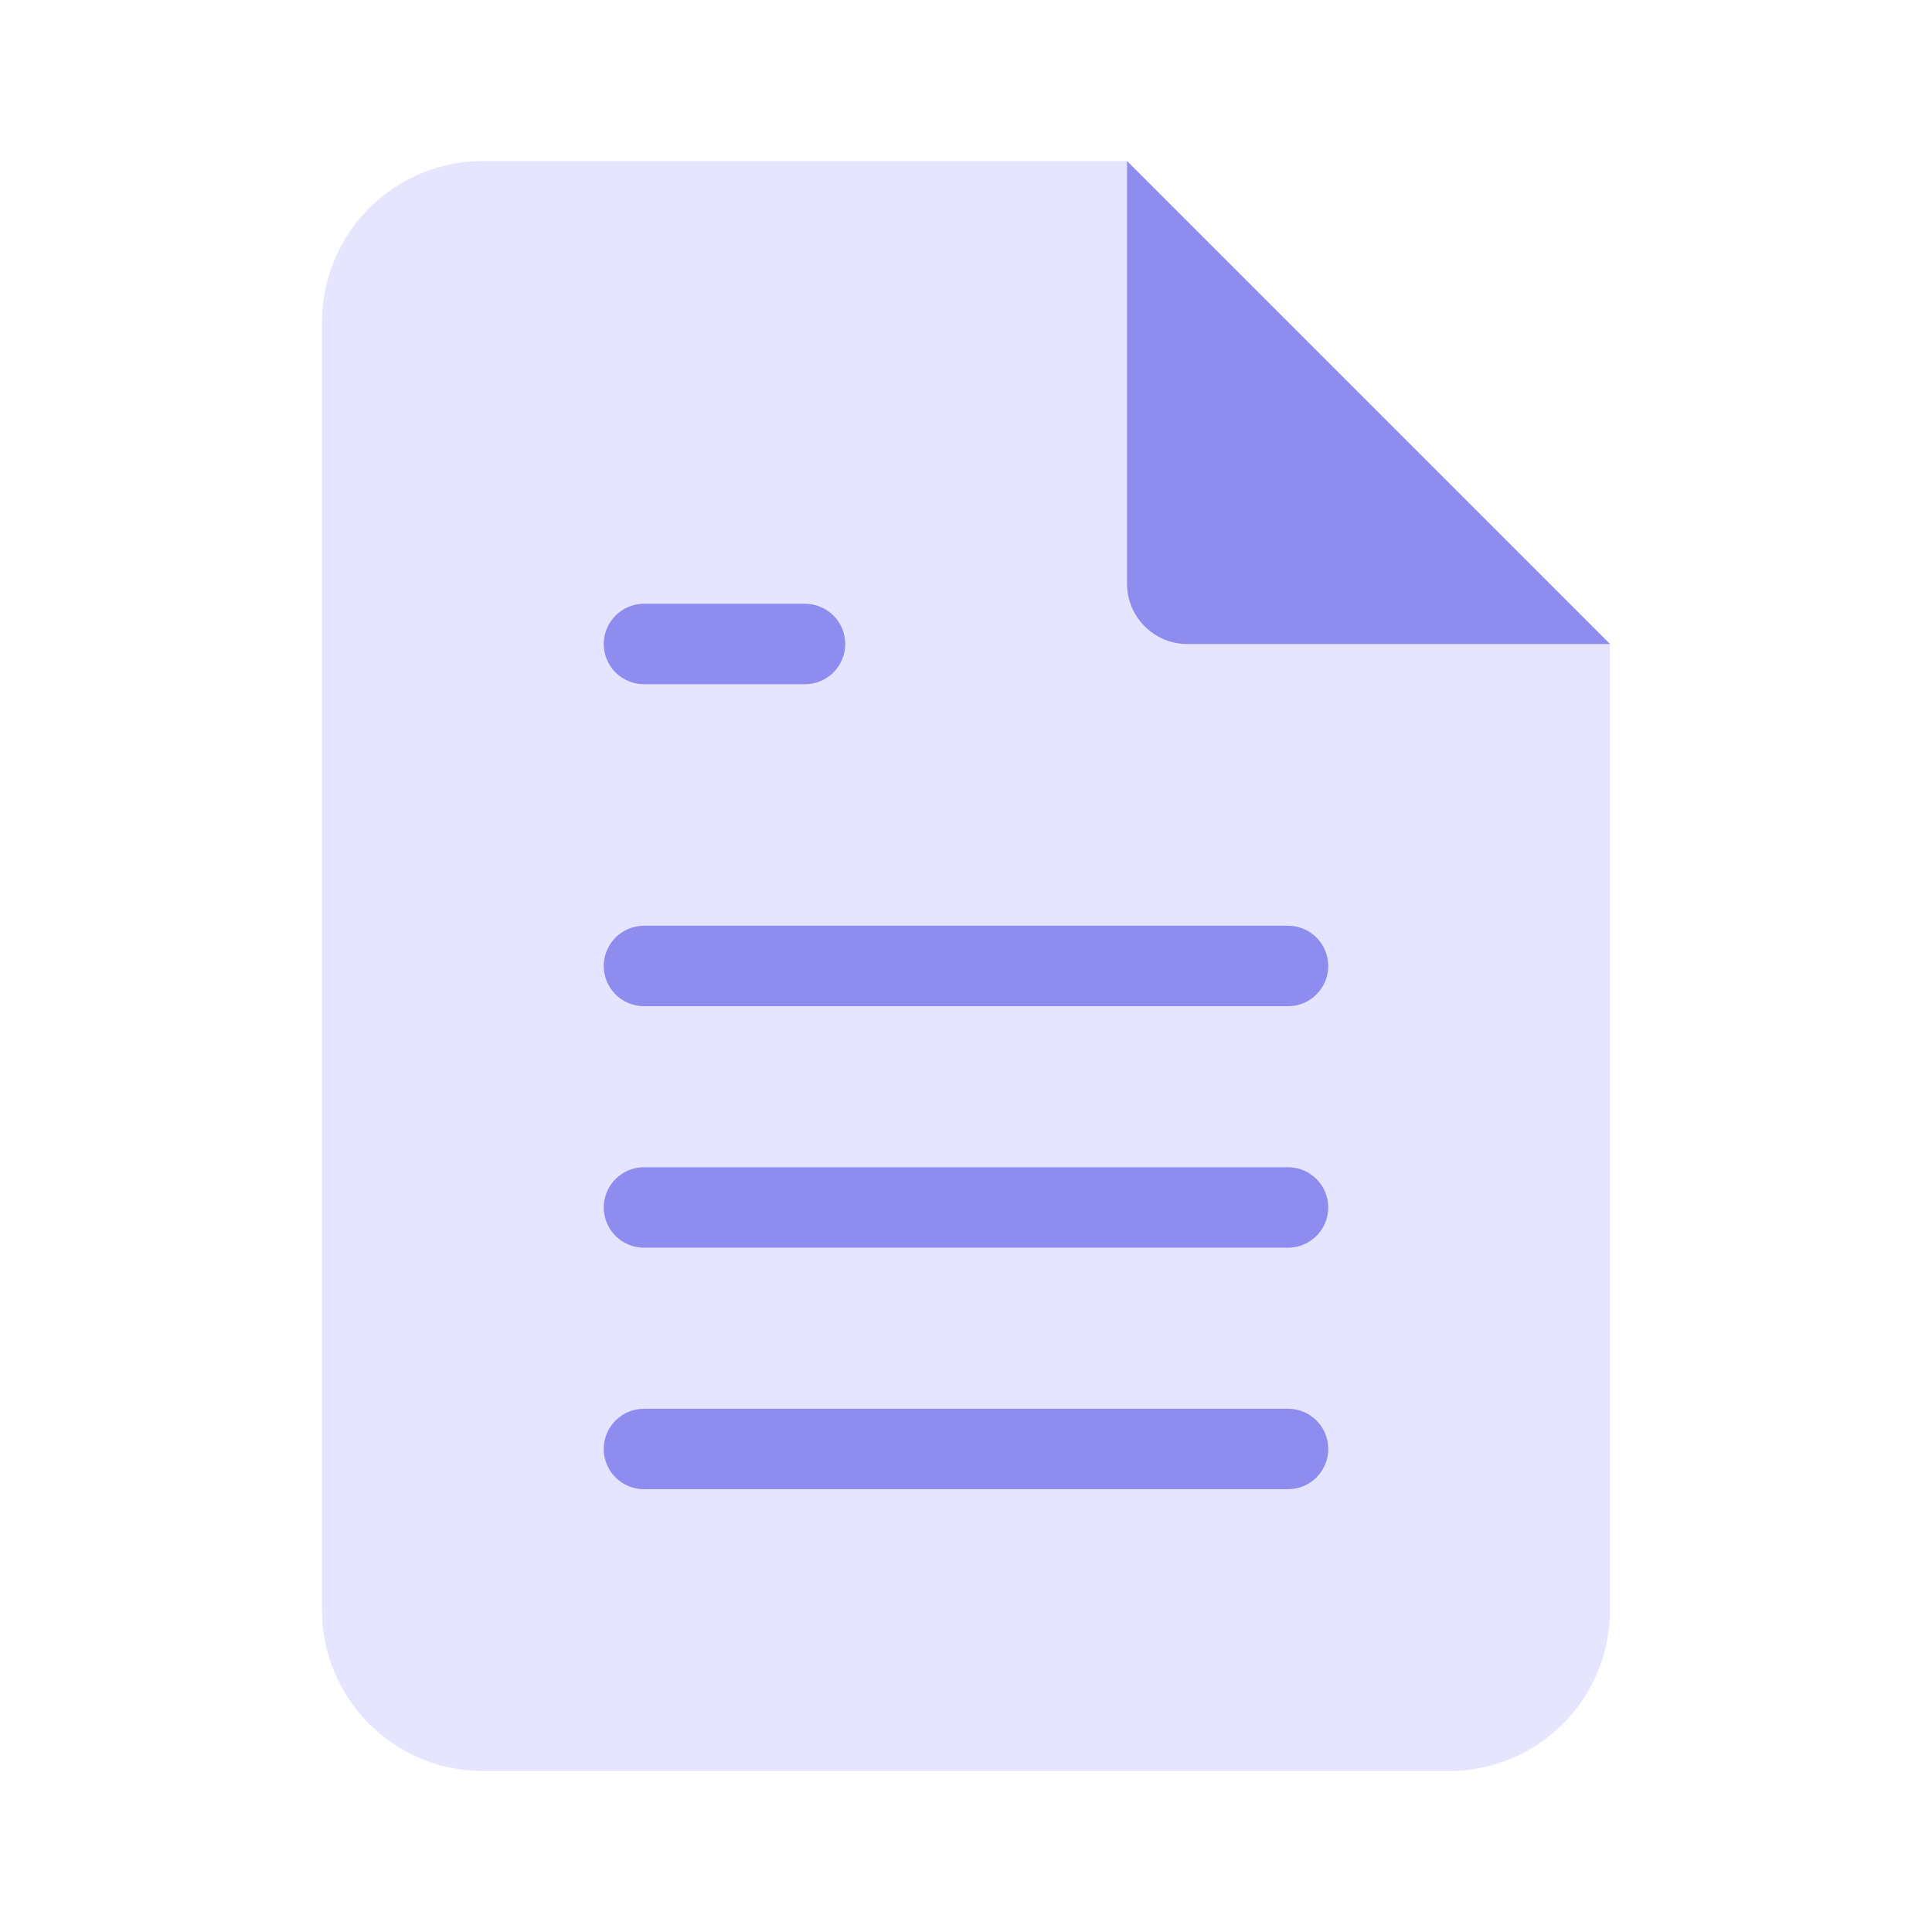
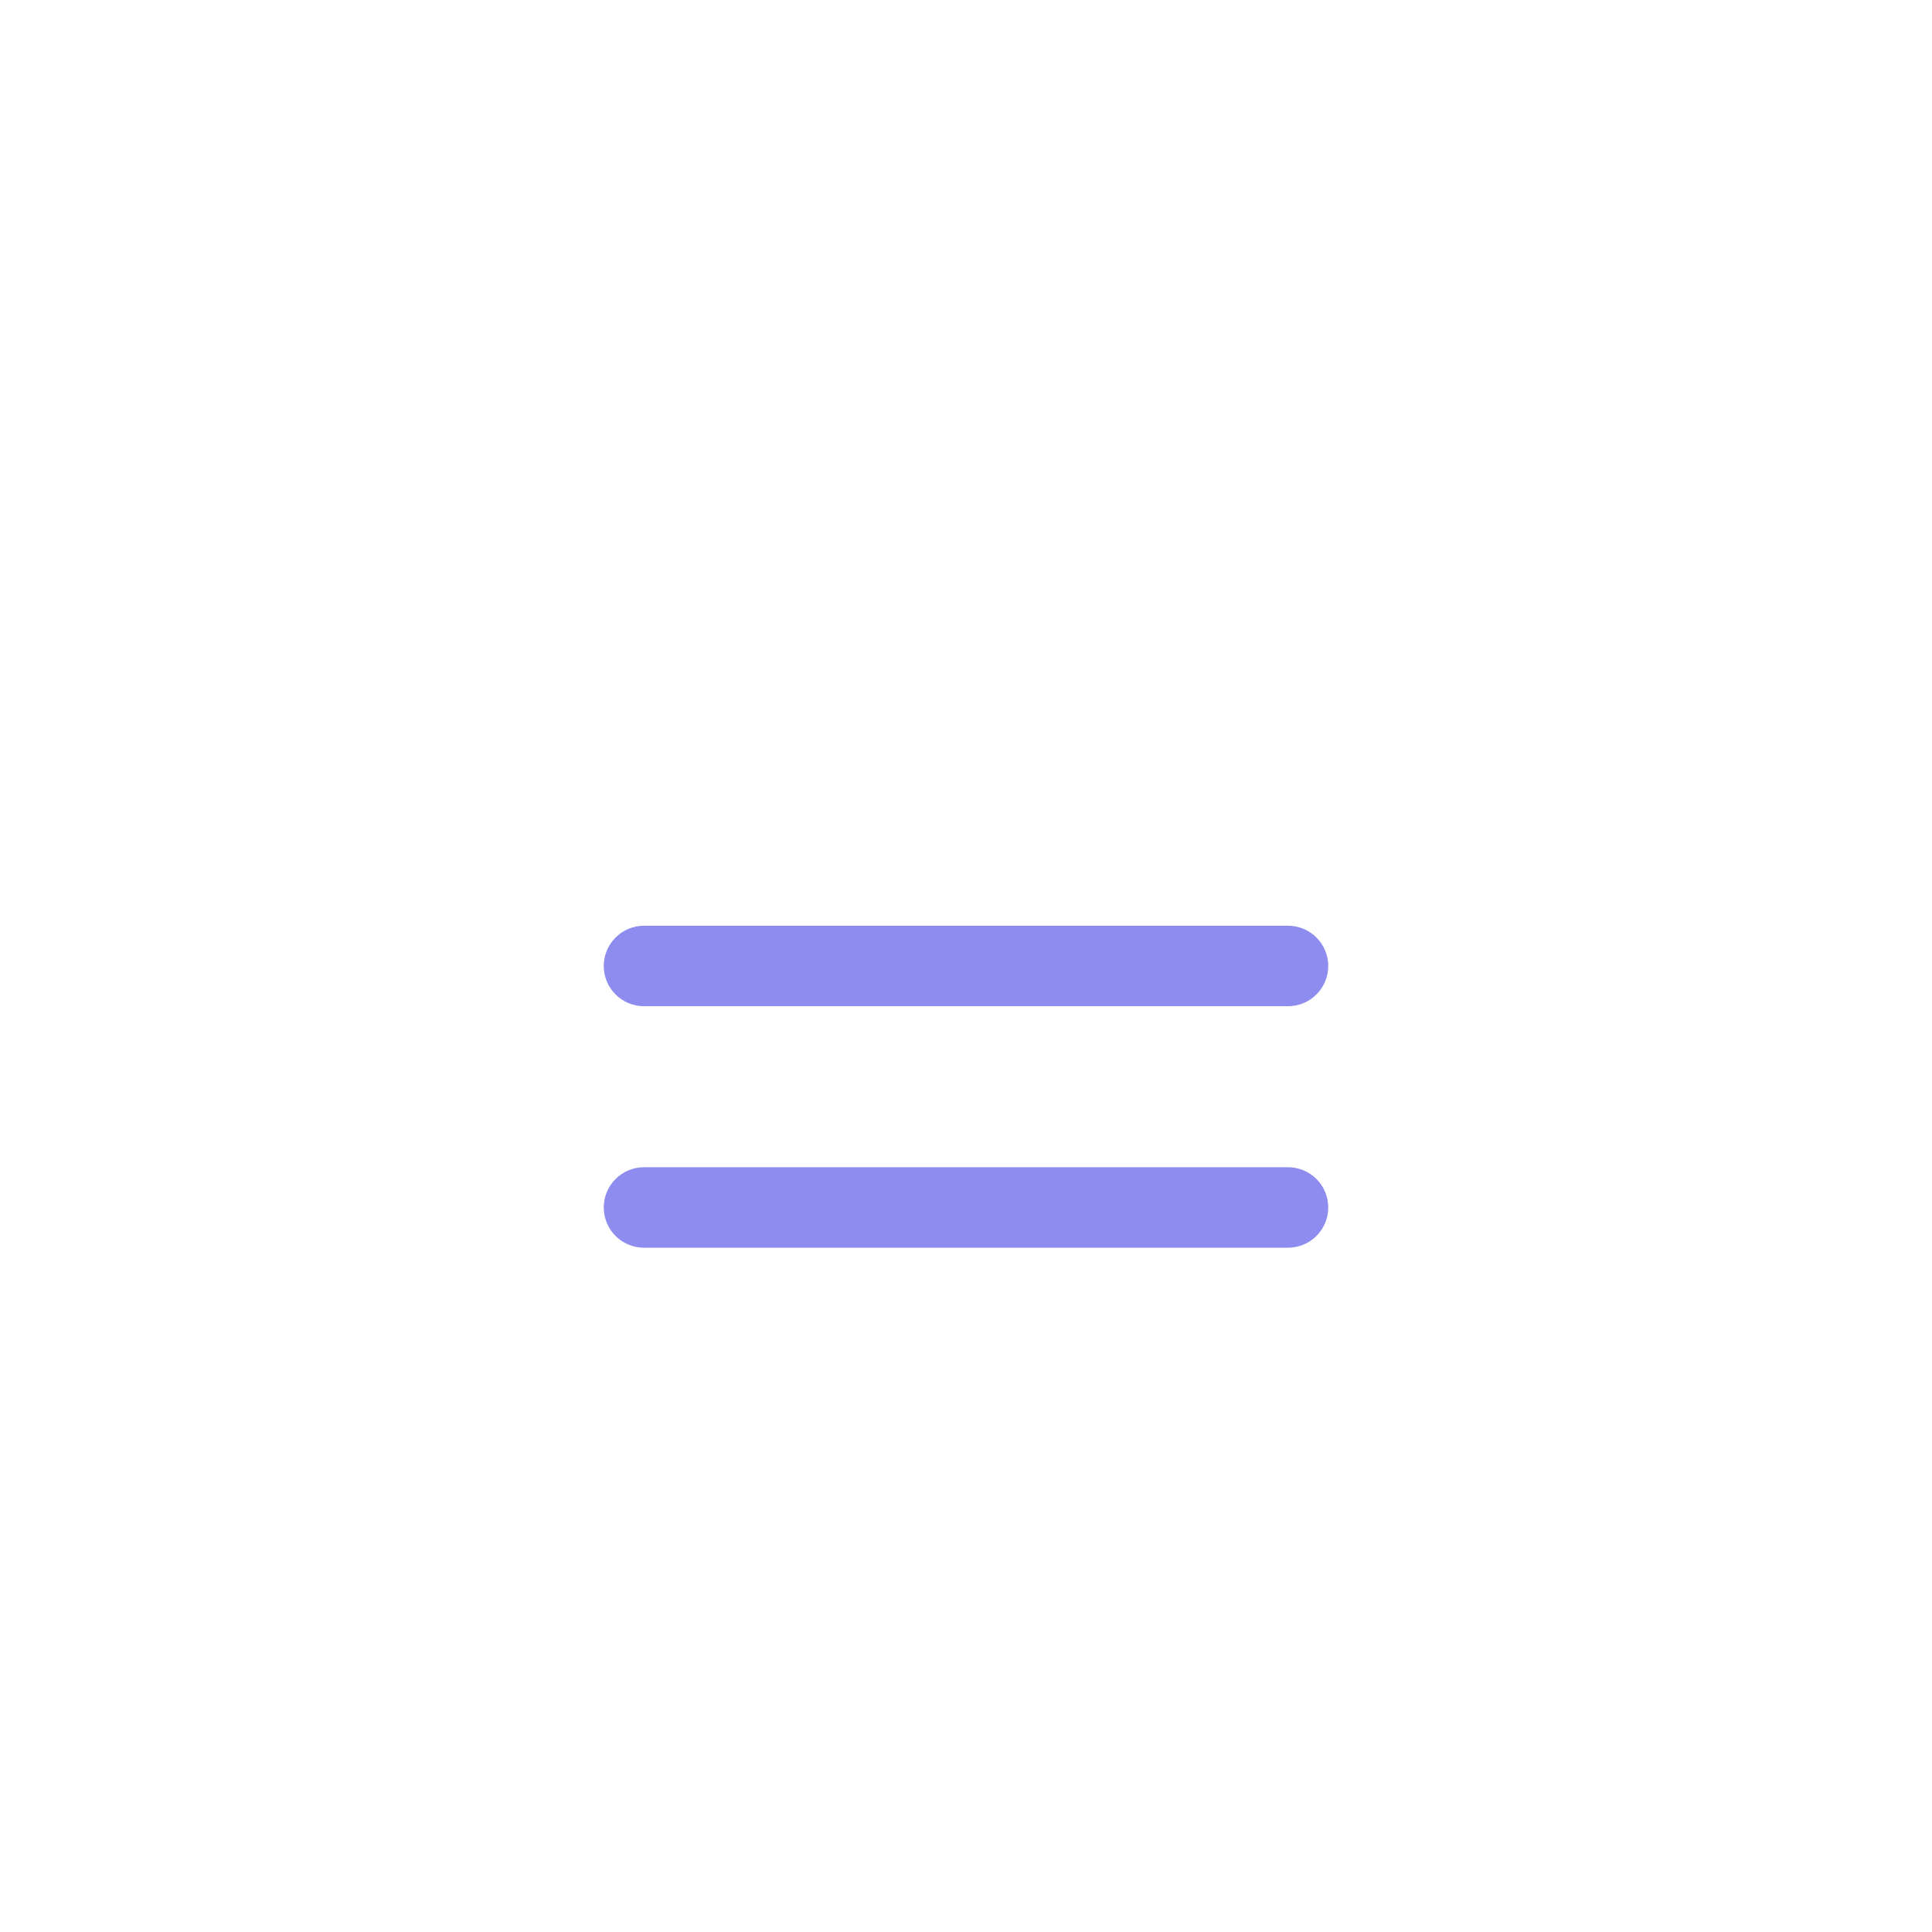
<svg xmlns="http://www.w3.org/2000/svg" width="32" height="32" viewBox="0 0 32 32" fill="none">
-   <path d="M18.667 2.667H8C7.293 2.667 6.614 2.948 6.114 3.448C5.614 3.948 5.333 4.626 5.333 5.334V26.667C5.333 27.374 5.614 28.052 6.114 28.553C6.614 29.053 7.293 29.334 8 29.334H24C24.707 29.334 25.385 29.053 25.886 28.553C26.386 28.052 26.667 27.374 26.667 26.667V10.667L18.667 2.667Z" fill="#E6E5FF" />
-   <path d="M18.667 2.667V9.667C18.667 10.219 19.114 10.667 19.667 10.667H26.667" fill="#8E8CEE" />
  <path fill-rule="evenodd" clip-rule="evenodd" d="M10 16C10 15.632 10.299 15.333 10.667 15.333H21.333C21.701 15.333 22 15.632 22 16C22 16.368 21.701 16.666 21.333 16.666H10.667C10.299 16.666 10 16.368 10 16Z" fill="#8E8CEE" />
  <path fill-rule="evenodd" clip-rule="evenodd" d="M10 20C10 19.631 10.299 19.333 10.667 19.333H21.333C21.701 19.333 22 19.631 22 20C22 20.368 21.701 20.666 21.333 20.666H10.667C10.299 20.666 10 20.368 10 20Z" fill="#8E8CEE" />
-   <path fill-rule="evenodd" clip-rule="evenodd" d="M10 24C10 23.631 10.299 23.333 10.667 23.333H21.333C21.701 23.333 22 23.631 22 24C22 24.368 21.701 24.666 21.333 24.666H10.667C10.299 24.666 10 24.368 10 24Z" fill="#8E8CEE" />
-   <path fill-rule="evenodd" clip-rule="evenodd" d="M10 10.667C10 10.299 10.299 10 10.667 10H13.333C13.701 10 14 10.299 14 10.667C14 11.035 13.701 11.333 13.333 11.333H10.667C10.299 11.333 10 11.035 10 10.667Z" fill="#8E8CEE" />
</svg>